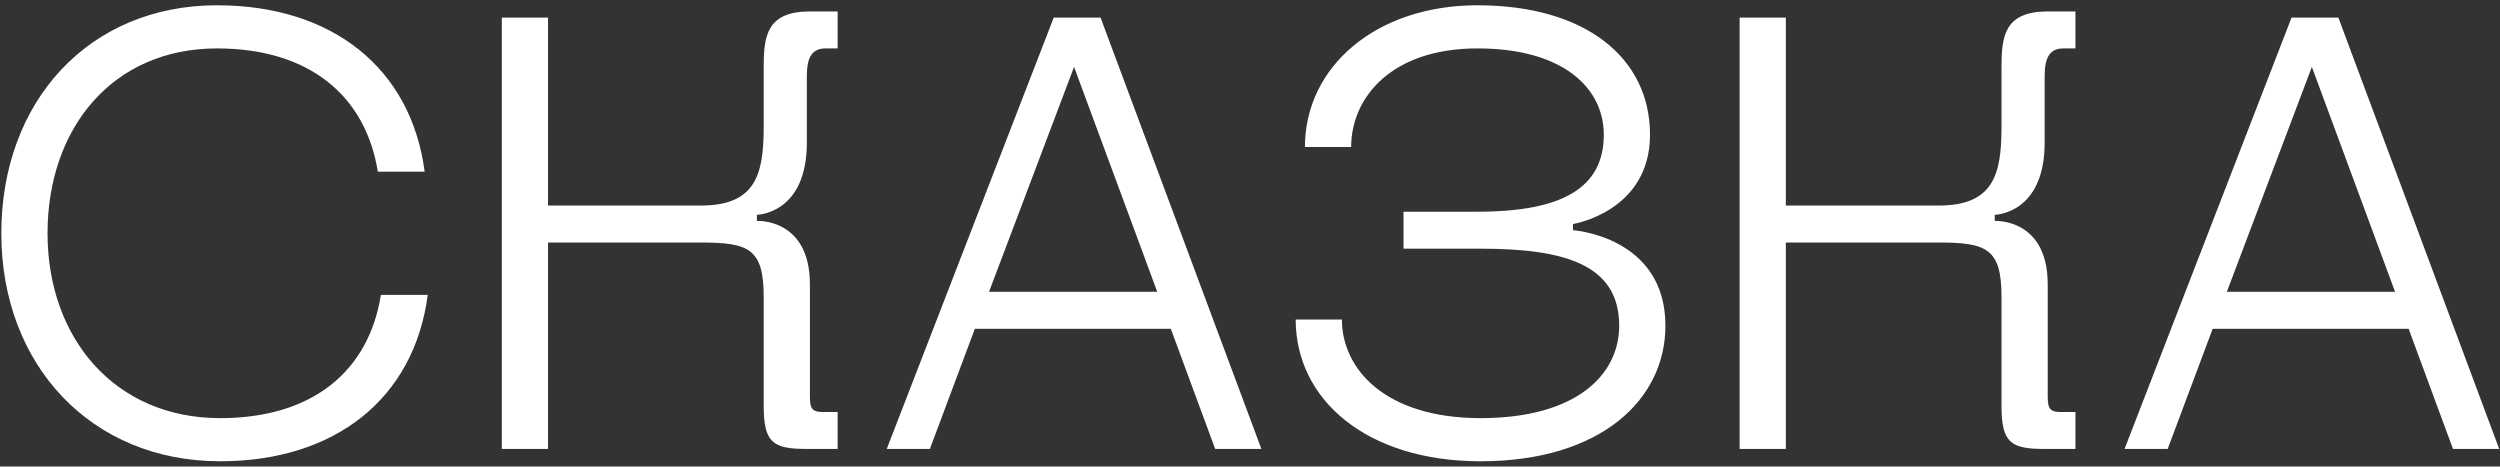
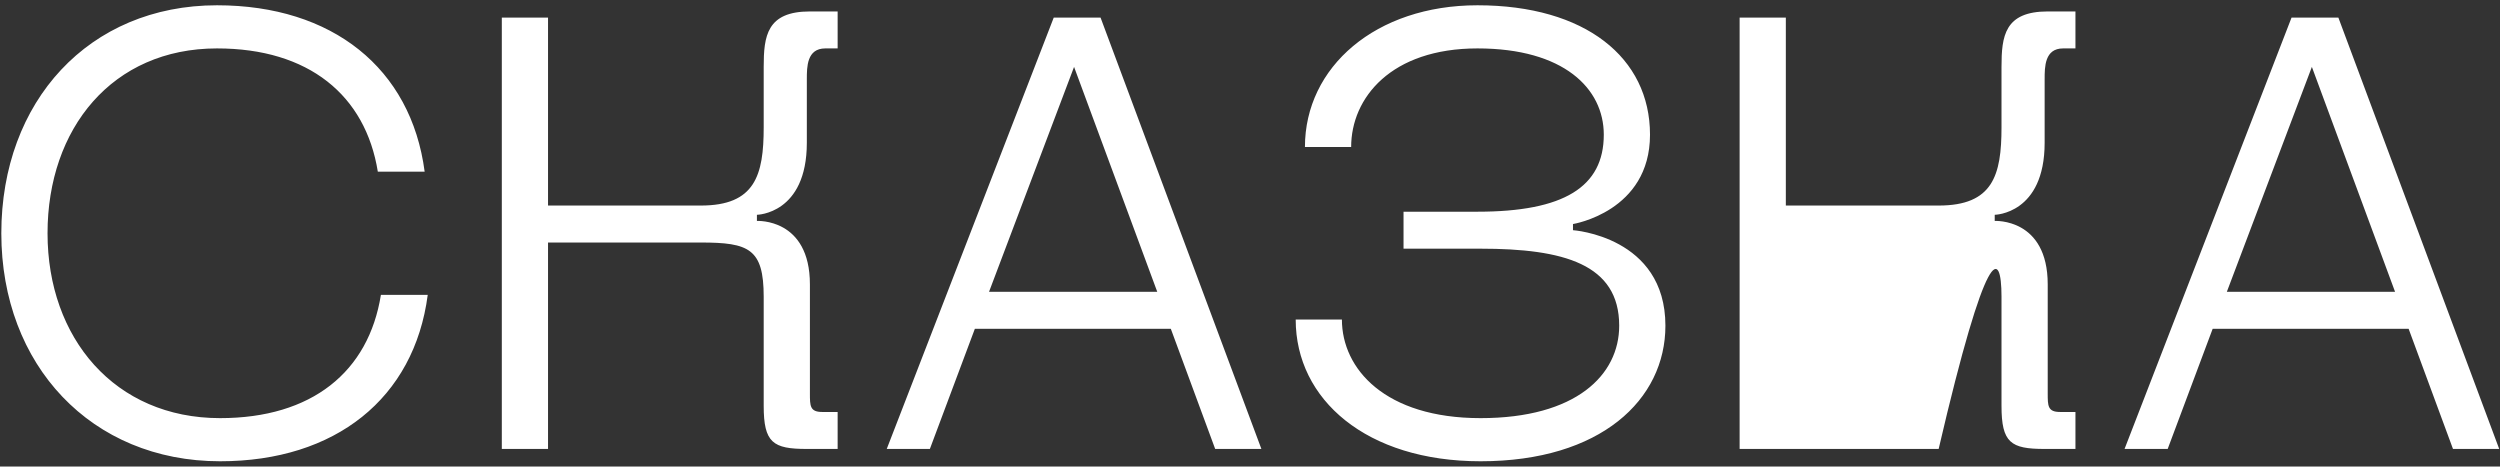
<svg xmlns="http://www.w3.org/2000/svg" width="284" height="53" viewBox="0 0 284 53" fill="none">
  <rect x="0" y="0" width="284" height="53" fill="#333333" stroke="none" />
-   <path d="M5.4 26.5C5.4 14.6 12.75 5.5 24.65 5.5C35.08 5.5 41.52 10.82 42.92 19.5H48.24C46.7 7.74 37.74 0.6 24.65 0.6C10.09 0.6 0.15 11.52 0.15 26.5C0.15 41.48 10.37 52.4 25 52.4C38.09 52.4 47.05 45.26 48.59 33.5H43.27C41.87 42.25 35.43 47.5 25 47.5C13.03 47.5 5.4 38.4 5.4 26.5ZM86.756 46.1C86.756 50.3 87.806 51 91.656 51H95.156V46.8H93.406C92.006 46.8 92.006 46.1 92.006 44.7V32.31C92.006 24.75 85.986 25.1 85.986 25.1V24.4C85.986 24.4 91.656 24.33 91.656 16.21V9C91.656 7.6 91.656 5.5 93.756 5.5H95.156V1.3H92.006C87.106 1.3 86.756 4.1 86.756 7.6V14.46C86.756 19.92 85.776 23.35 79.616 23.35H62.256V2H57.006V51H62.256V27.55H79.616C85.076 27.55 86.756 28.25 86.756 33.71V46.1ZM100.734 51H105.634L110.744 37.35H133.004L138.044 51H143.294L125.024 2H119.704L100.734 51ZM122.014 7.6L131.464 33.15H112.354L122.014 7.6ZM147.191 36.3C147.191 45.4 155.241 52.4 168.191 52.4C181.841 52.4 189.191 45.4 189.191 37C189.191 26.85 178.691 26.15 178.691 26.15V25.45C178.691 25.45 187.441 24.05 187.441 15.3C187.441 6.55 180.091 0.6 167.841 0.6C156.291 0.6 148.241 7.6 148.241 16.7H153.491C153.491 11.1 158.041 5.5 167.841 5.5C177.641 5.5 182.191 10.05 182.191 15.3C182.191 21.25 177.641 24.05 167.841 24.05H159.441V28.25H168.191C177.641 28.25 183.941 30 183.941 37C183.941 42.6 179.041 47.5 168.191 47.5C157.341 47.5 152.441 41.9 152.441 36.3H147.191ZM227.371 46.1C227.371 50.3 228.421 51 232.271 51H235.771V46.8H234.021C232.621 46.8 232.621 46.1 232.621 44.7V32.31C232.621 24.75 226.601 25.1 226.601 25.1V24.4C226.601 24.4 232.271 24.33 232.271 16.21V9C232.271 7.6 232.271 5.5 234.371 5.5H235.771V1.3H232.621C227.721 1.3 227.371 4.1 227.371 7.6V14.46C227.371 19.92 226.391 23.35 220.231 23.35H202.871V2H197.621V51H202.871V27.55H220.231C225.691 27.55 227.371 28.25 227.371 33.71V46.1ZM241.349 51H246.249L251.359 37.35H273.619L278.659 51H283.909L265.639 2H260.319L241.349 51ZM262.629 7.6L272.079 33.15H252.969L262.629 7.6Z" fill="white" />
+   <path d="M5.4 26.5C5.4 14.6 12.75 5.5 24.65 5.5C35.08 5.5 41.52 10.82 42.92 19.5H48.24C46.7 7.74 37.74 0.6 24.65 0.6C10.09 0.6 0.15 11.52 0.15 26.5C0.15 41.48 10.37 52.4 25 52.4C38.09 52.4 47.05 45.26 48.59 33.5H43.27C41.87 42.25 35.43 47.5 25 47.5C13.03 47.5 5.4 38.4 5.4 26.5ZM86.756 46.1C86.756 50.3 87.806 51 91.656 51H95.156V46.8H93.406C92.006 46.8 92.006 46.1 92.006 44.7V32.31C92.006 24.75 85.986 25.1 85.986 25.1V24.4C85.986 24.4 91.656 24.33 91.656 16.21V9C91.656 7.6 91.656 5.5 93.756 5.5H95.156V1.3H92.006C87.106 1.3 86.756 4.1 86.756 7.6V14.46C86.756 19.92 85.776 23.35 79.616 23.35H62.256V2H57.006V51H62.256V27.55H79.616C85.076 27.55 86.756 28.25 86.756 33.71V46.1ZM100.734 51H105.634L110.744 37.35H133.004L138.044 51H143.294L125.024 2H119.704L100.734 51ZM122.014 7.6L131.464 33.15H112.354L122.014 7.6ZM147.191 36.3C147.191 45.4 155.241 52.4 168.191 52.4C181.841 52.4 189.191 45.4 189.191 37C189.191 26.85 178.691 26.15 178.691 26.15V25.45C178.691 25.45 187.441 24.05 187.441 15.3C187.441 6.55 180.091 0.6 167.841 0.6C156.291 0.6 148.241 7.6 148.241 16.7H153.491C153.491 11.1 158.041 5.5 167.841 5.5C177.641 5.5 182.191 10.05 182.191 15.3C182.191 21.25 177.641 24.05 167.841 24.05H159.441V28.25H168.191C177.641 28.25 183.941 30 183.941 37C183.941 42.6 179.041 47.5 168.191 47.5C157.341 47.5 152.441 41.9 152.441 36.3H147.191ZM227.371 46.1C227.371 50.3 228.421 51 232.271 51H235.771V46.8H234.021C232.621 46.8 232.621 46.1 232.621 44.7V32.31C232.621 24.75 226.601 25.1 226.601 25.1V24.4C226.601 24.4 232.271 24.33 232.271 16.21V9C232.271 7.6 232.271 5.5 234.371 5.5H235.771V1.3H232.621C227.721 1.3 227.371 4.1 227.371 7.6V14.46C227.371 19.92 226.391 23.35 220.231 23.35H202.871V2H197.621V51H202.871H220.231C225.691 27.55 227.371 28.25 227.371 33.71V46.1ZM241.349 51H246.249L251.359 37.35H273.619L278.659 51H283.909L265.639 2H260.319L241.349 51ZM262.629 7.6L272.079 33.15H252.969L262.629 7.6Z" fill="white" />
</svg>